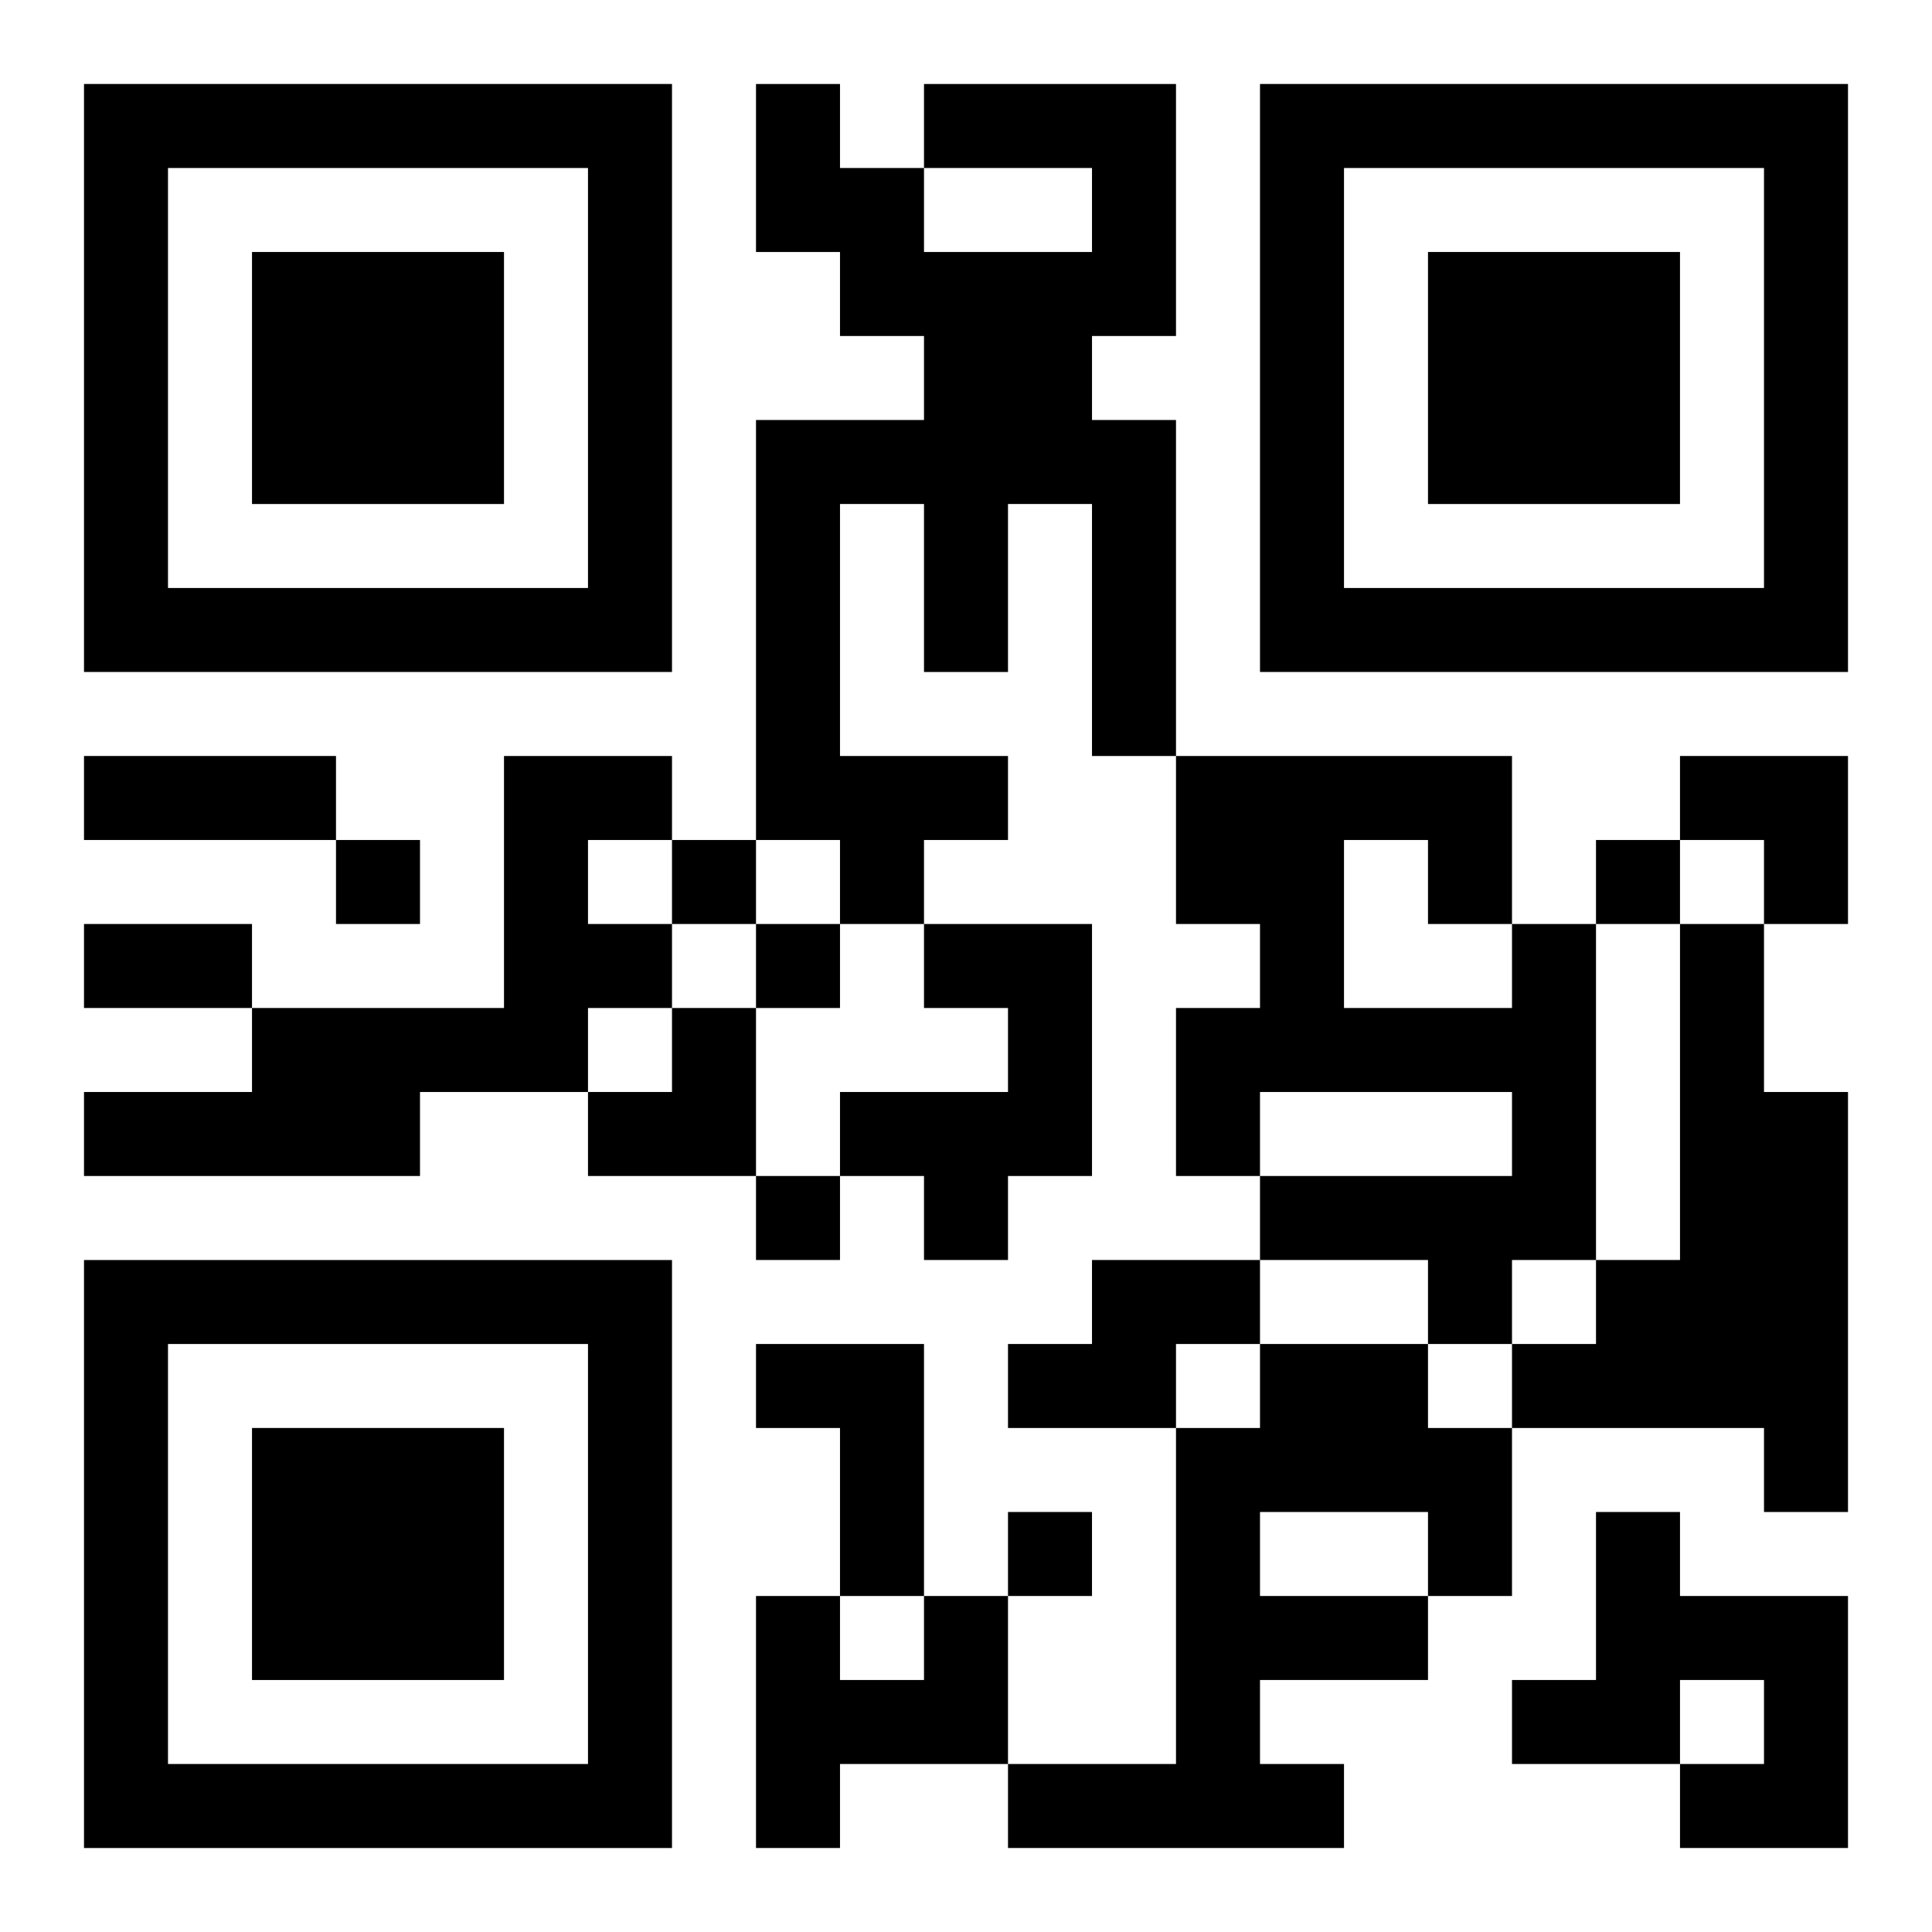
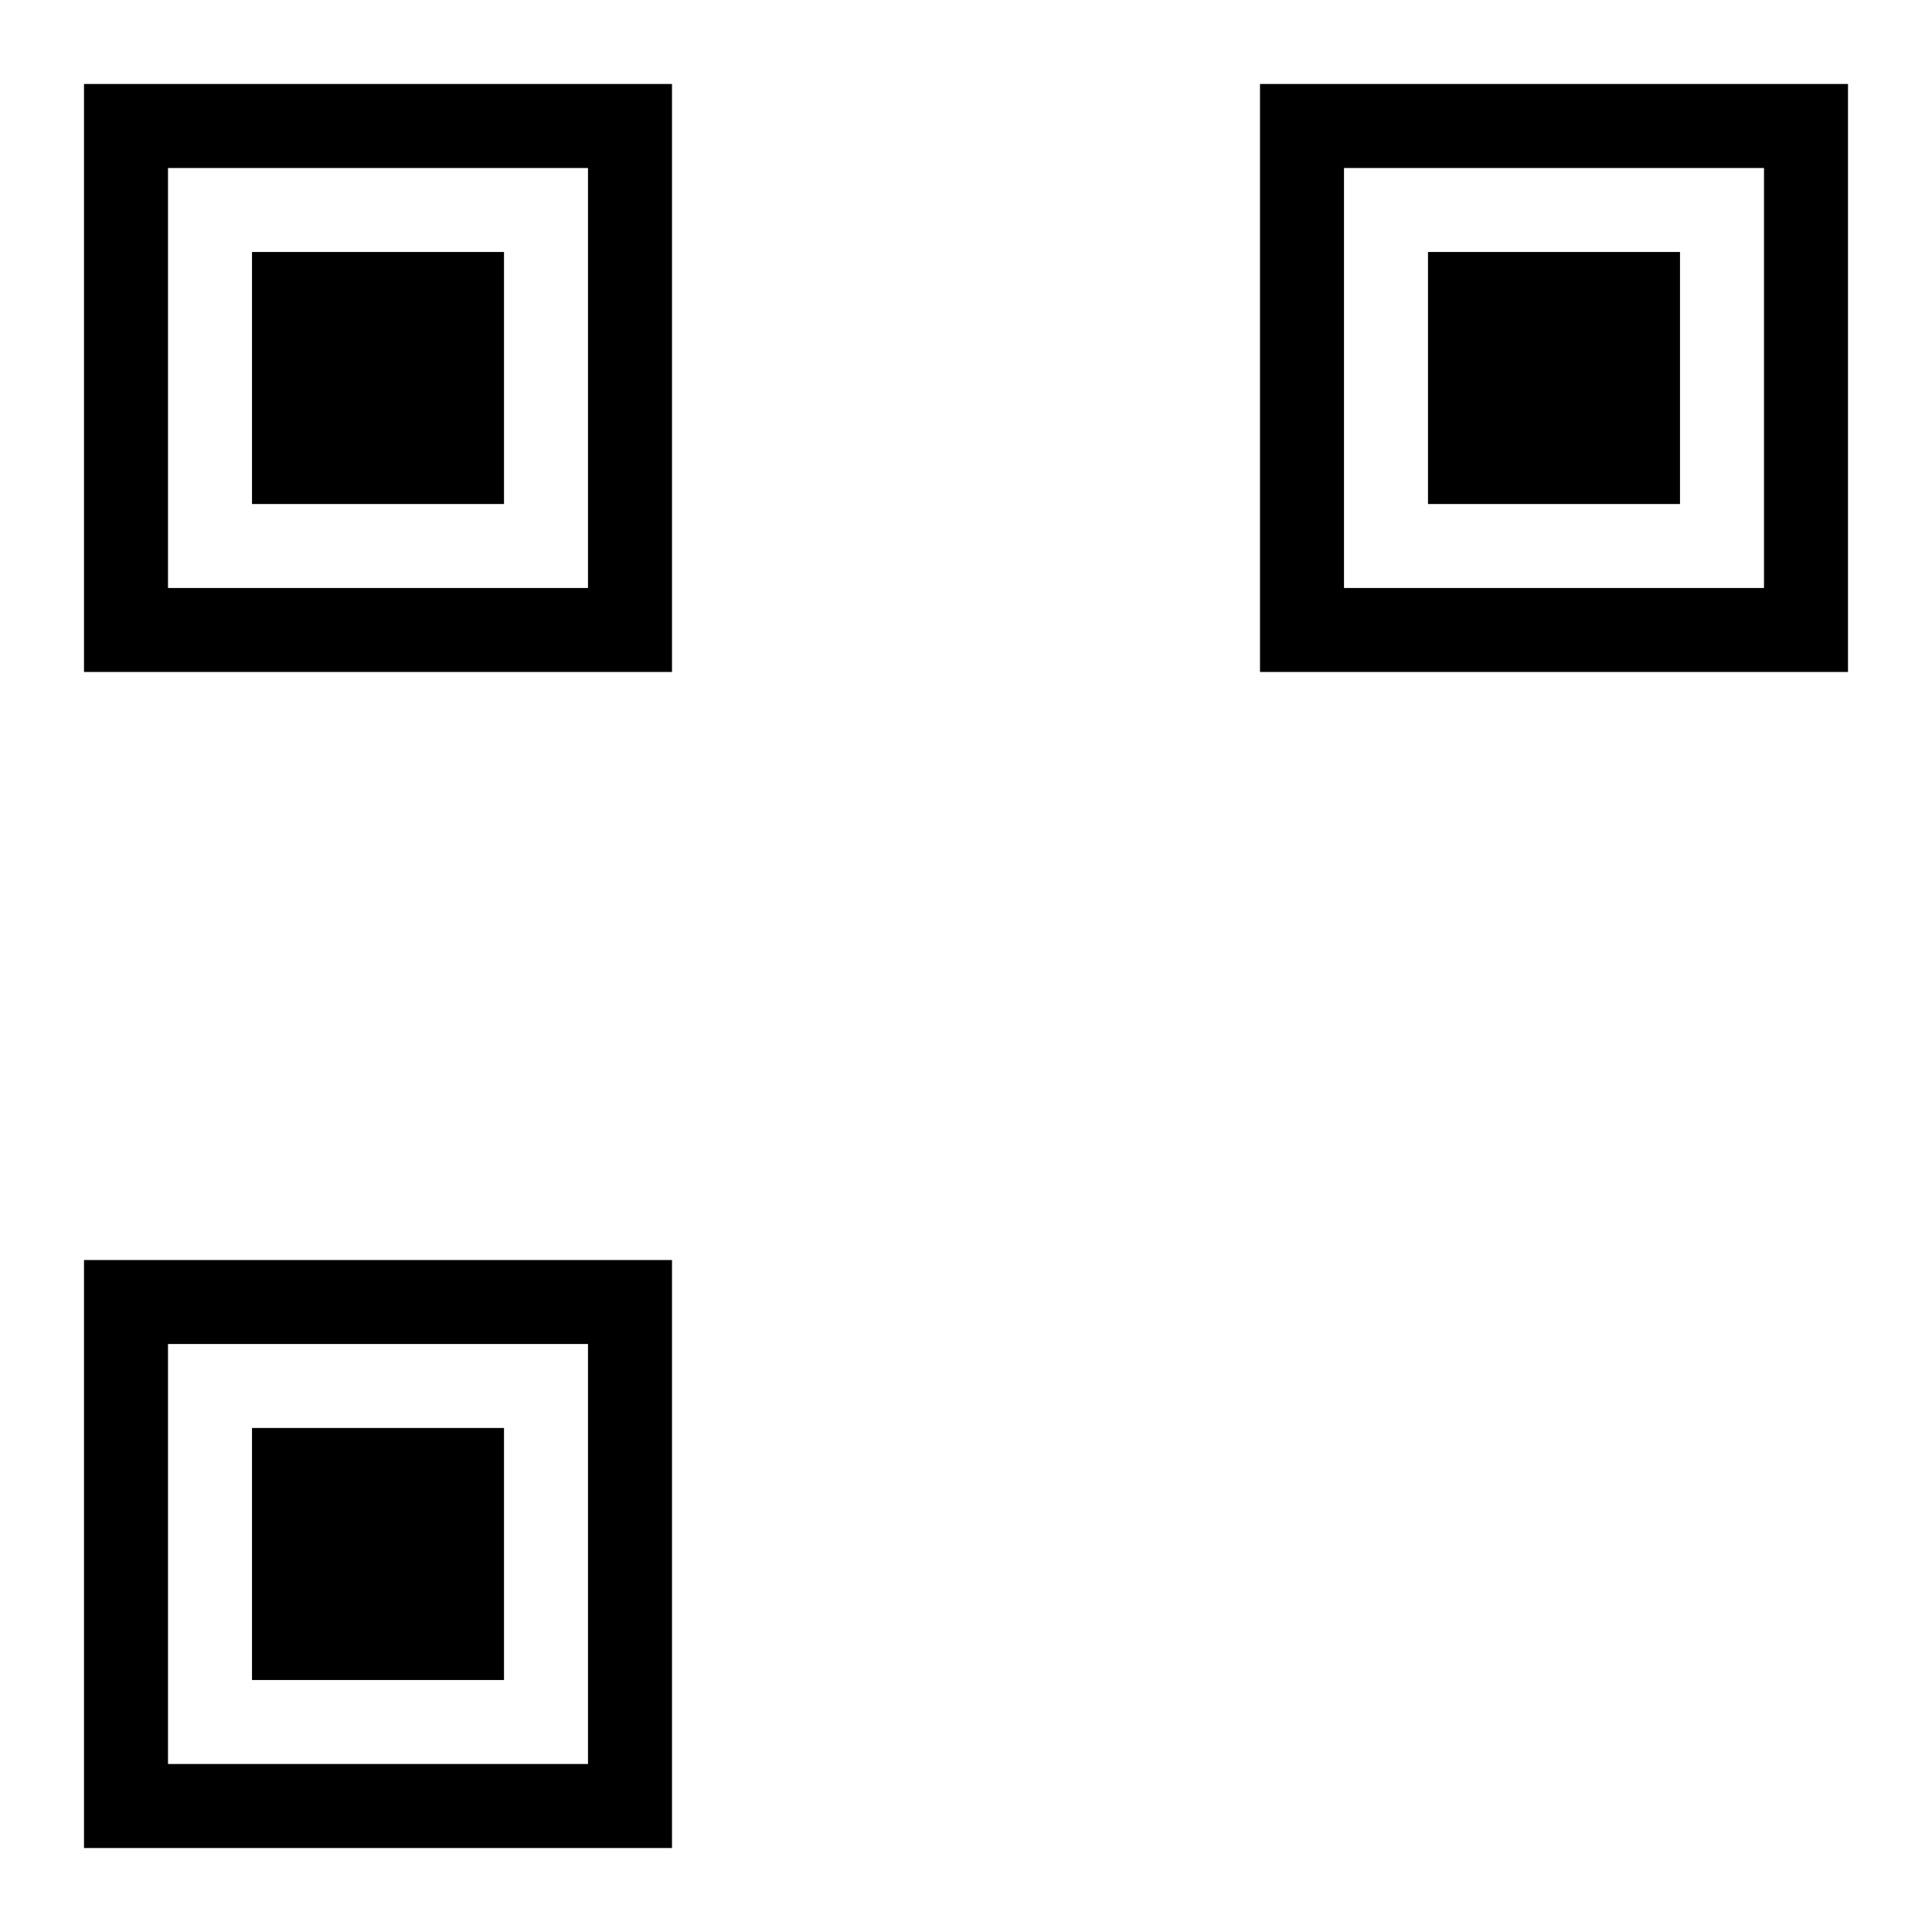
<svg xmlns="http://www.w3.org/2000/svg" xmlns:xlink="http://www.w3.org/1999/xlink" width="250" height="250" baseProfile="full" version="1.1" viewBox="-1 -1 23 23">
  <symbol id="a">
    <path d="m0 7v7h7v-7h-7zm1 1h5v5h-5v-5zm1 1v3h3v-3h-3z" />
  </symbol>
  <use y="-7" xlink:href="#a" />
  <use y="7" xlink:href="#a" />
  <use x="14" y="-7" xlink:href="#a" />
-   <path d="m10 0h3v3h-1v1h1v4h-1v-3h-1v2h-1v-2h-1v3h2v1h-1v1h-1v-1h-1v-5h2v-1h-1v-1h-1v-2h1v1h1v1h2v-1h-2v-1m-5 8h2v1h-1v1h1v1h-1v1h-2v1h-4v-1h2v-1h3v-3m5 2h2v3h-1v1h-1v-1h-1v-1h2v-1h-1v-1m7 0h1v4h-1v1h-1v-1h-2v-1h3v-1h-3v1h-1v-2h1v-1h-1v-2h4v2m-2-1v2h2v-1h-1v-1h-1m4 1h1v2h1v5h-1v-1h-3v-1h1v-1h1v-4m-7 4h2v1h-1v1h-2v-1h1v-1m-4 1h2v3h-1v-2h-1v-1m6 0h2v1h1v2h-1v1h-2v1h1v1h-4v-1h2v-4h1v-1m0 2v1h2v-1h-2m4 0h1v1h2v3h-2v-1h1v-1h-1v1h-2v-1h1v-2m-8 1h1v2h-2v1h-1v-3h1v1h1v-1m-7-9v1h1v-1h-1m4 0v1h1v-1h-1m11 0v1h1v-1h-1m-10 1v1h1v-1h-1m0 3v1h1v-1h-1m3 4v1h1v-1h-1m-11-9h3v1h-3v-1m0 2h2v1h-2v-1m19-2h2v2h-1v-1h-1zm-13 3m1 0h1v2h-2v-1h1z" />
</svg>